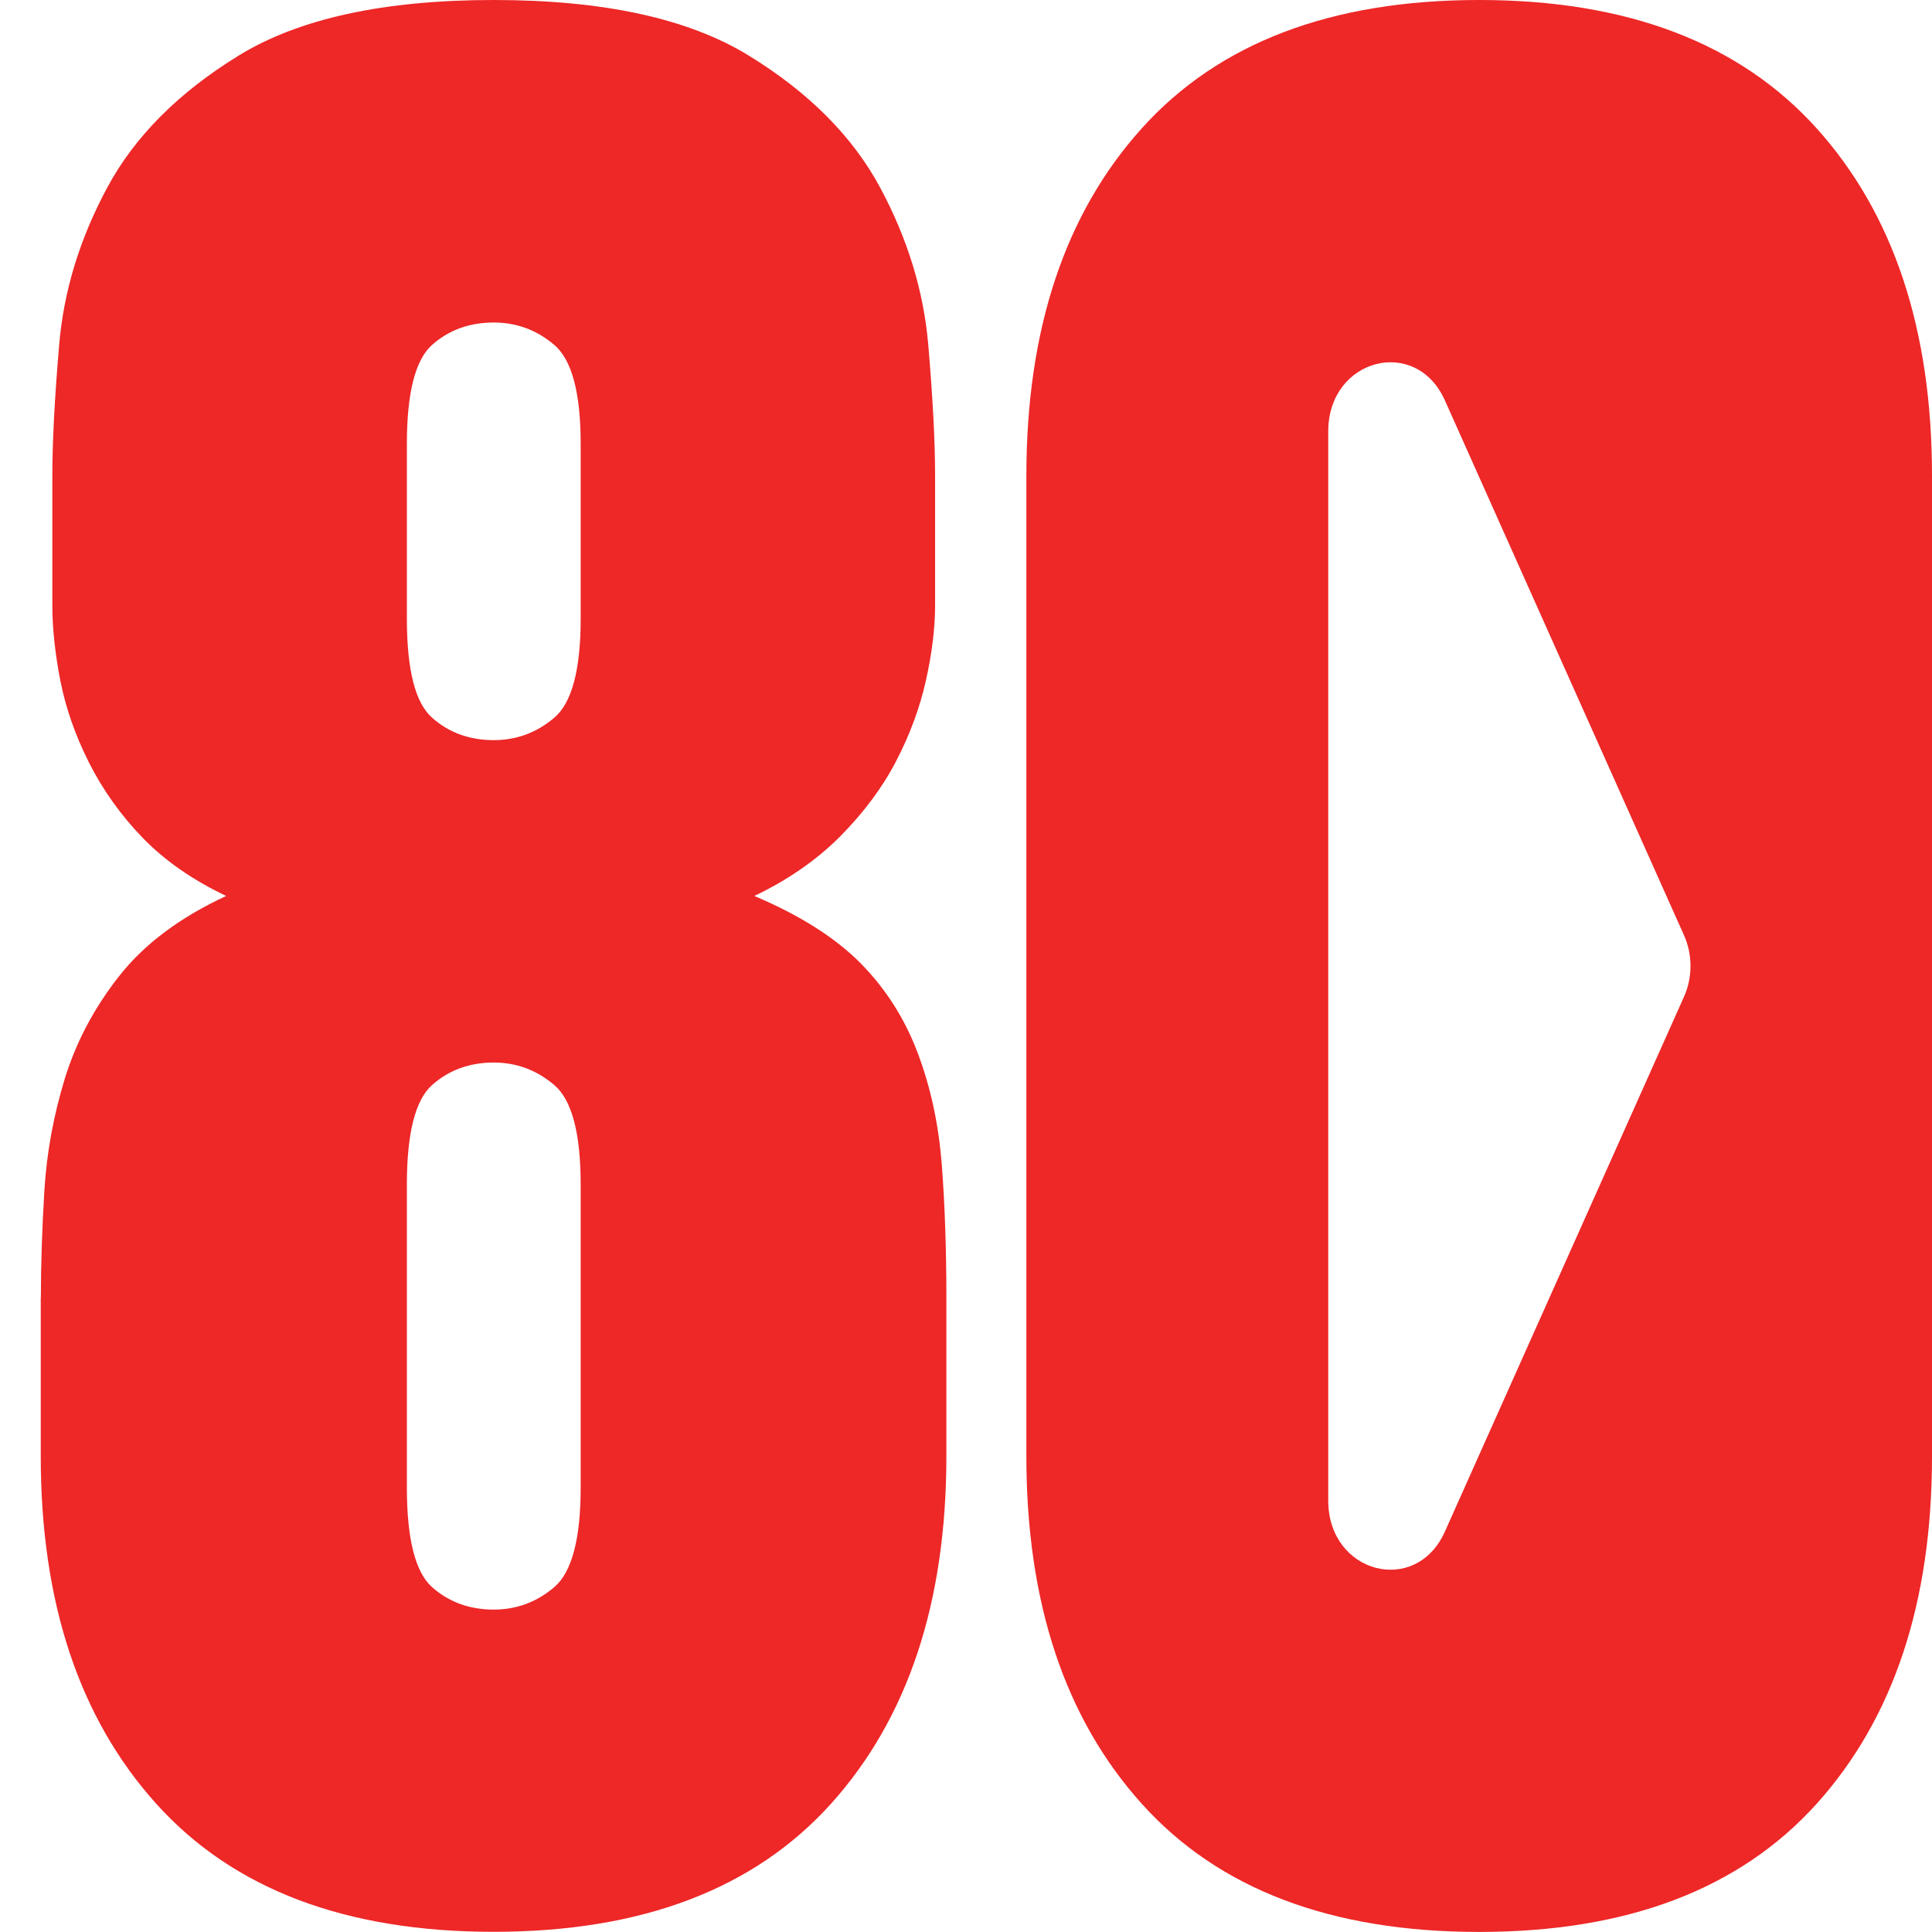
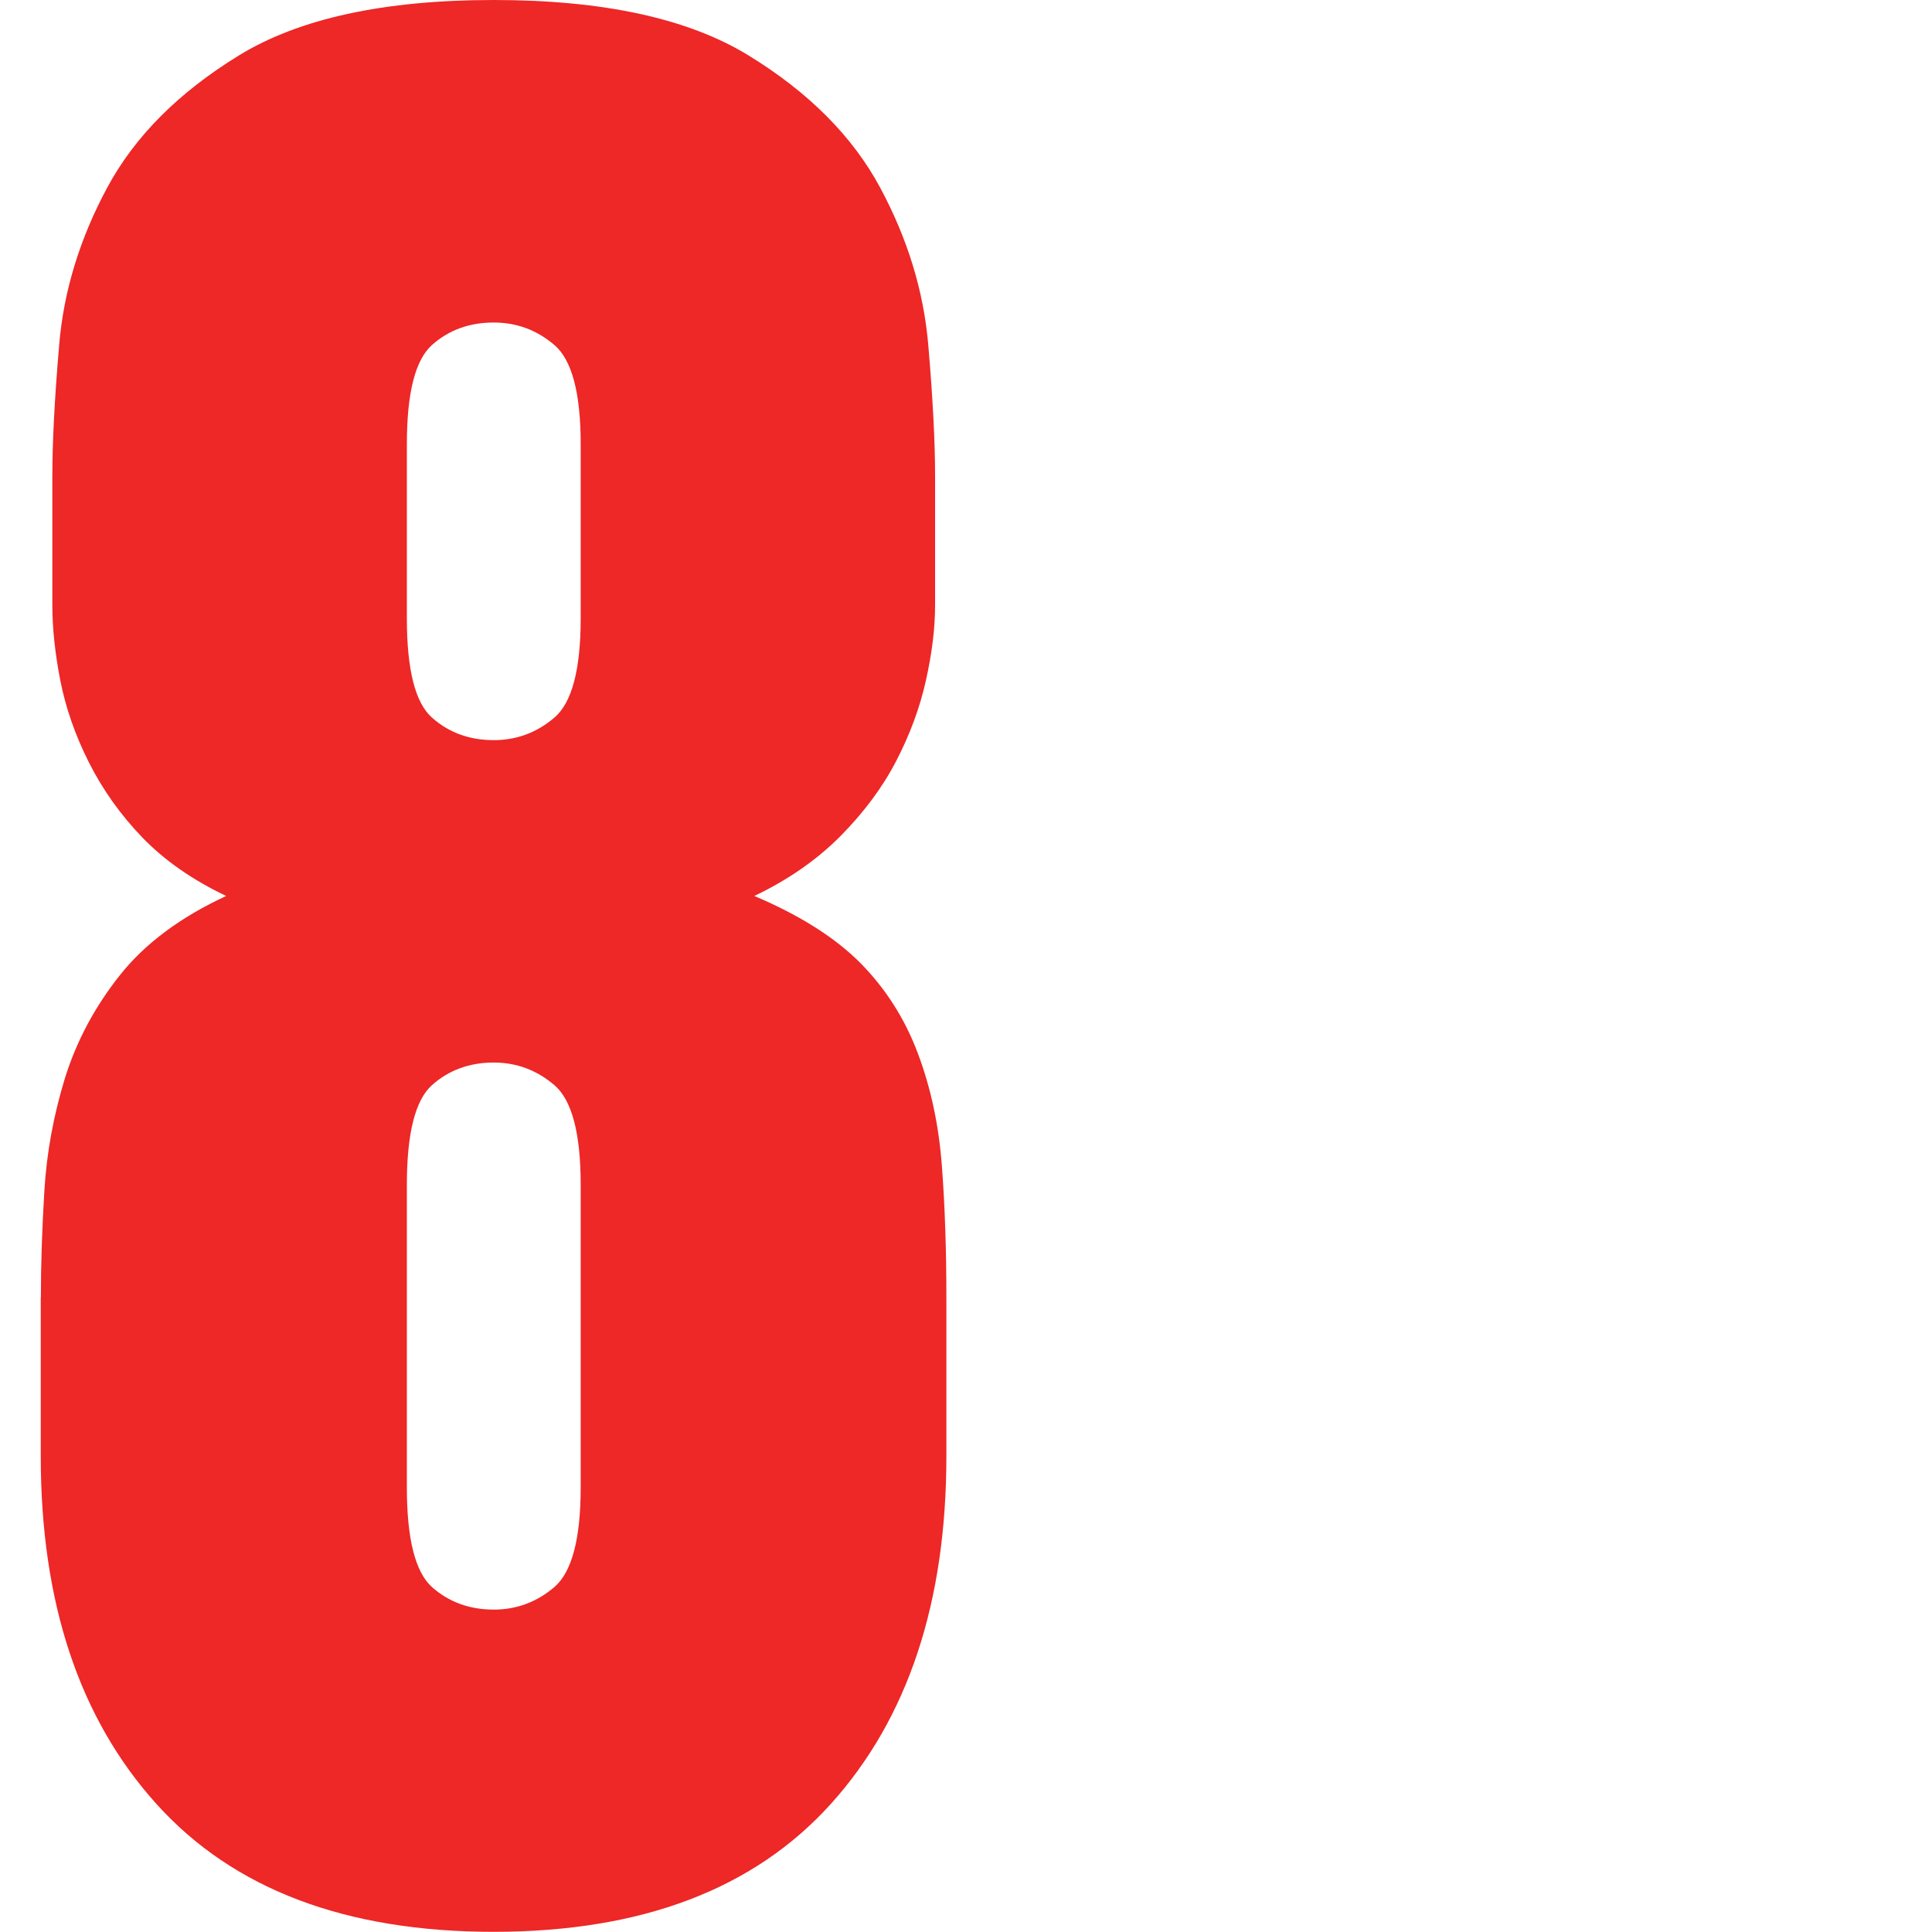
<svg xmlns="http://www.w3.org/2000/svg" version="1.1" width="32" height="32">
  <svg width="32" height="32" viewBox="0 0 32 32" fill="none">
    <path d="M0.677 21.494C0.677 20.941 0.697 20.349 0.735 19.721C0.773 19.093 0.887 18.473 1.075 17.86C1.265 17.248 1.568 16.679 1.984 16.154C2.402 15.627 2.989 15.191 3.746 14.84C3.19 14.575 2.73 14.255 2.363 13.877C1.997 13.498 1.701 13.081 1.473 12.629C1.246 12.178 1.088 11.725 0.999 11.271C0.911 10.819 0.867 10.404 0.867 10.023V7.879C0.867 7.326 0.904 6.603 0.98 5.712C1.055 4.822 1.32 3.955 1.775 3.109C2.23 2.262 2.956 1.533 3.954 0.92C4.952 0.307 6.359 0 8.177 0C9.996 0 11.403 0.307 12.401 0.92C13.398 1.531 14.124 2.262 14.579 3.109C15.034 3.957 15.299 4.823 15.375 5.712C15.451 6.603 15.488 7.326 15.488 7.879V10.023C15.488 10.404 15.437 10.819 15.336 11.271C15.235 11.724 15.07 12.169 14.843 12.606C14.616 13.044 14.306 13.459 13.915 13.854C13.522 14.248 13.049 14.575 12.494 14.84C13.252 15.161 13.839 15.535 14.255 15.955C14.672 16.379 14.988 16.875 15.201 17.443C15.416 18.012 15.549 18.632 15.6 19.305C15.651 19.976 15.675 20.705 15.675 21.492V24.119C15.675 26.542 15.038 28.461 13.763 29.877C12.487 31.292 10.625 31.997 8.175 31.997C5.726 31.997 3.863 31.292 2.589 29.877C1.313 28.46 0.675 26.542 0.675 24.119V21.494H0.677ZM6.739 10.244C6.739 11.092 6.877 11.64 7.155 11.886C7.433 12.134 7.774 12.259 8.178 12.259C8.557 12.259 8.892 12.134 9.182 11.886C9.472 11.64 9.618 11.091 9.618 10.244V7.356C9.618 6.509 9.473 5.963 9.182 5.714C8.891 5.466 8.557 5.342 8.178 5.342C7.775 5.342 7.433 5.466 7.155 5.714C6.877 5.963 6.739 6.51 6.739 7.356V10.244ZM6.739 24.637C6.739 25.487 6.877 26.037 7.155 26.287C7.433 26.534 7.774 26.66 8.178 26.66C8.557 26.66 8.892 26.534 9.182 26.287C9.472 26.037 9.618 25.488 9.618 24.637V19.622C9.618 18.772 9.473 18.222 9.182 17.973C8.891 17.725 8.557 17.599 8.178 17.599C7.775 17.599 7.433 17.725 7.155 17.973C6.877 18.222 6.739 18.772 6.739 19.622V24.637Z" fill="#EE2727" />
-     <path fill-rule="evenodd" clip-rule="evenodd" d="M18.913 2.124C17.637 3.54 17 5.458 17 7.88V24.12C17 26.543 17.637 28.461 18.913 29.878C20.187 31.293 22.051 31.999 24.5 31.999C26.948 31.999 28.811 31.293 30.088 29.878C31.363 28.462 32 26.543 32 24.12V7.88C32 5.458 31.363 3.54 30.088 2.124C28.811 0.709 26.949 0 24.5 0C22.051 0 20.187 0.709 18.913 2.124ZM27.892 16.51C28.036 16.189 28.036 15.811 27.892 15.49L23.932 6.632C23.451 5.556 22 5.939 22 7.143L22 24.857C22 26.061 23.451 26.444 23.932 25.368L27.892 16.51Z" fill="#EE2727" />
  </svg>
  <style>@media (prefers-color-scheme: light) { :root { filter: none; } }
@media (prefers-color-scheme: dark) { :root { filter: none; } }
</style>
</svg>